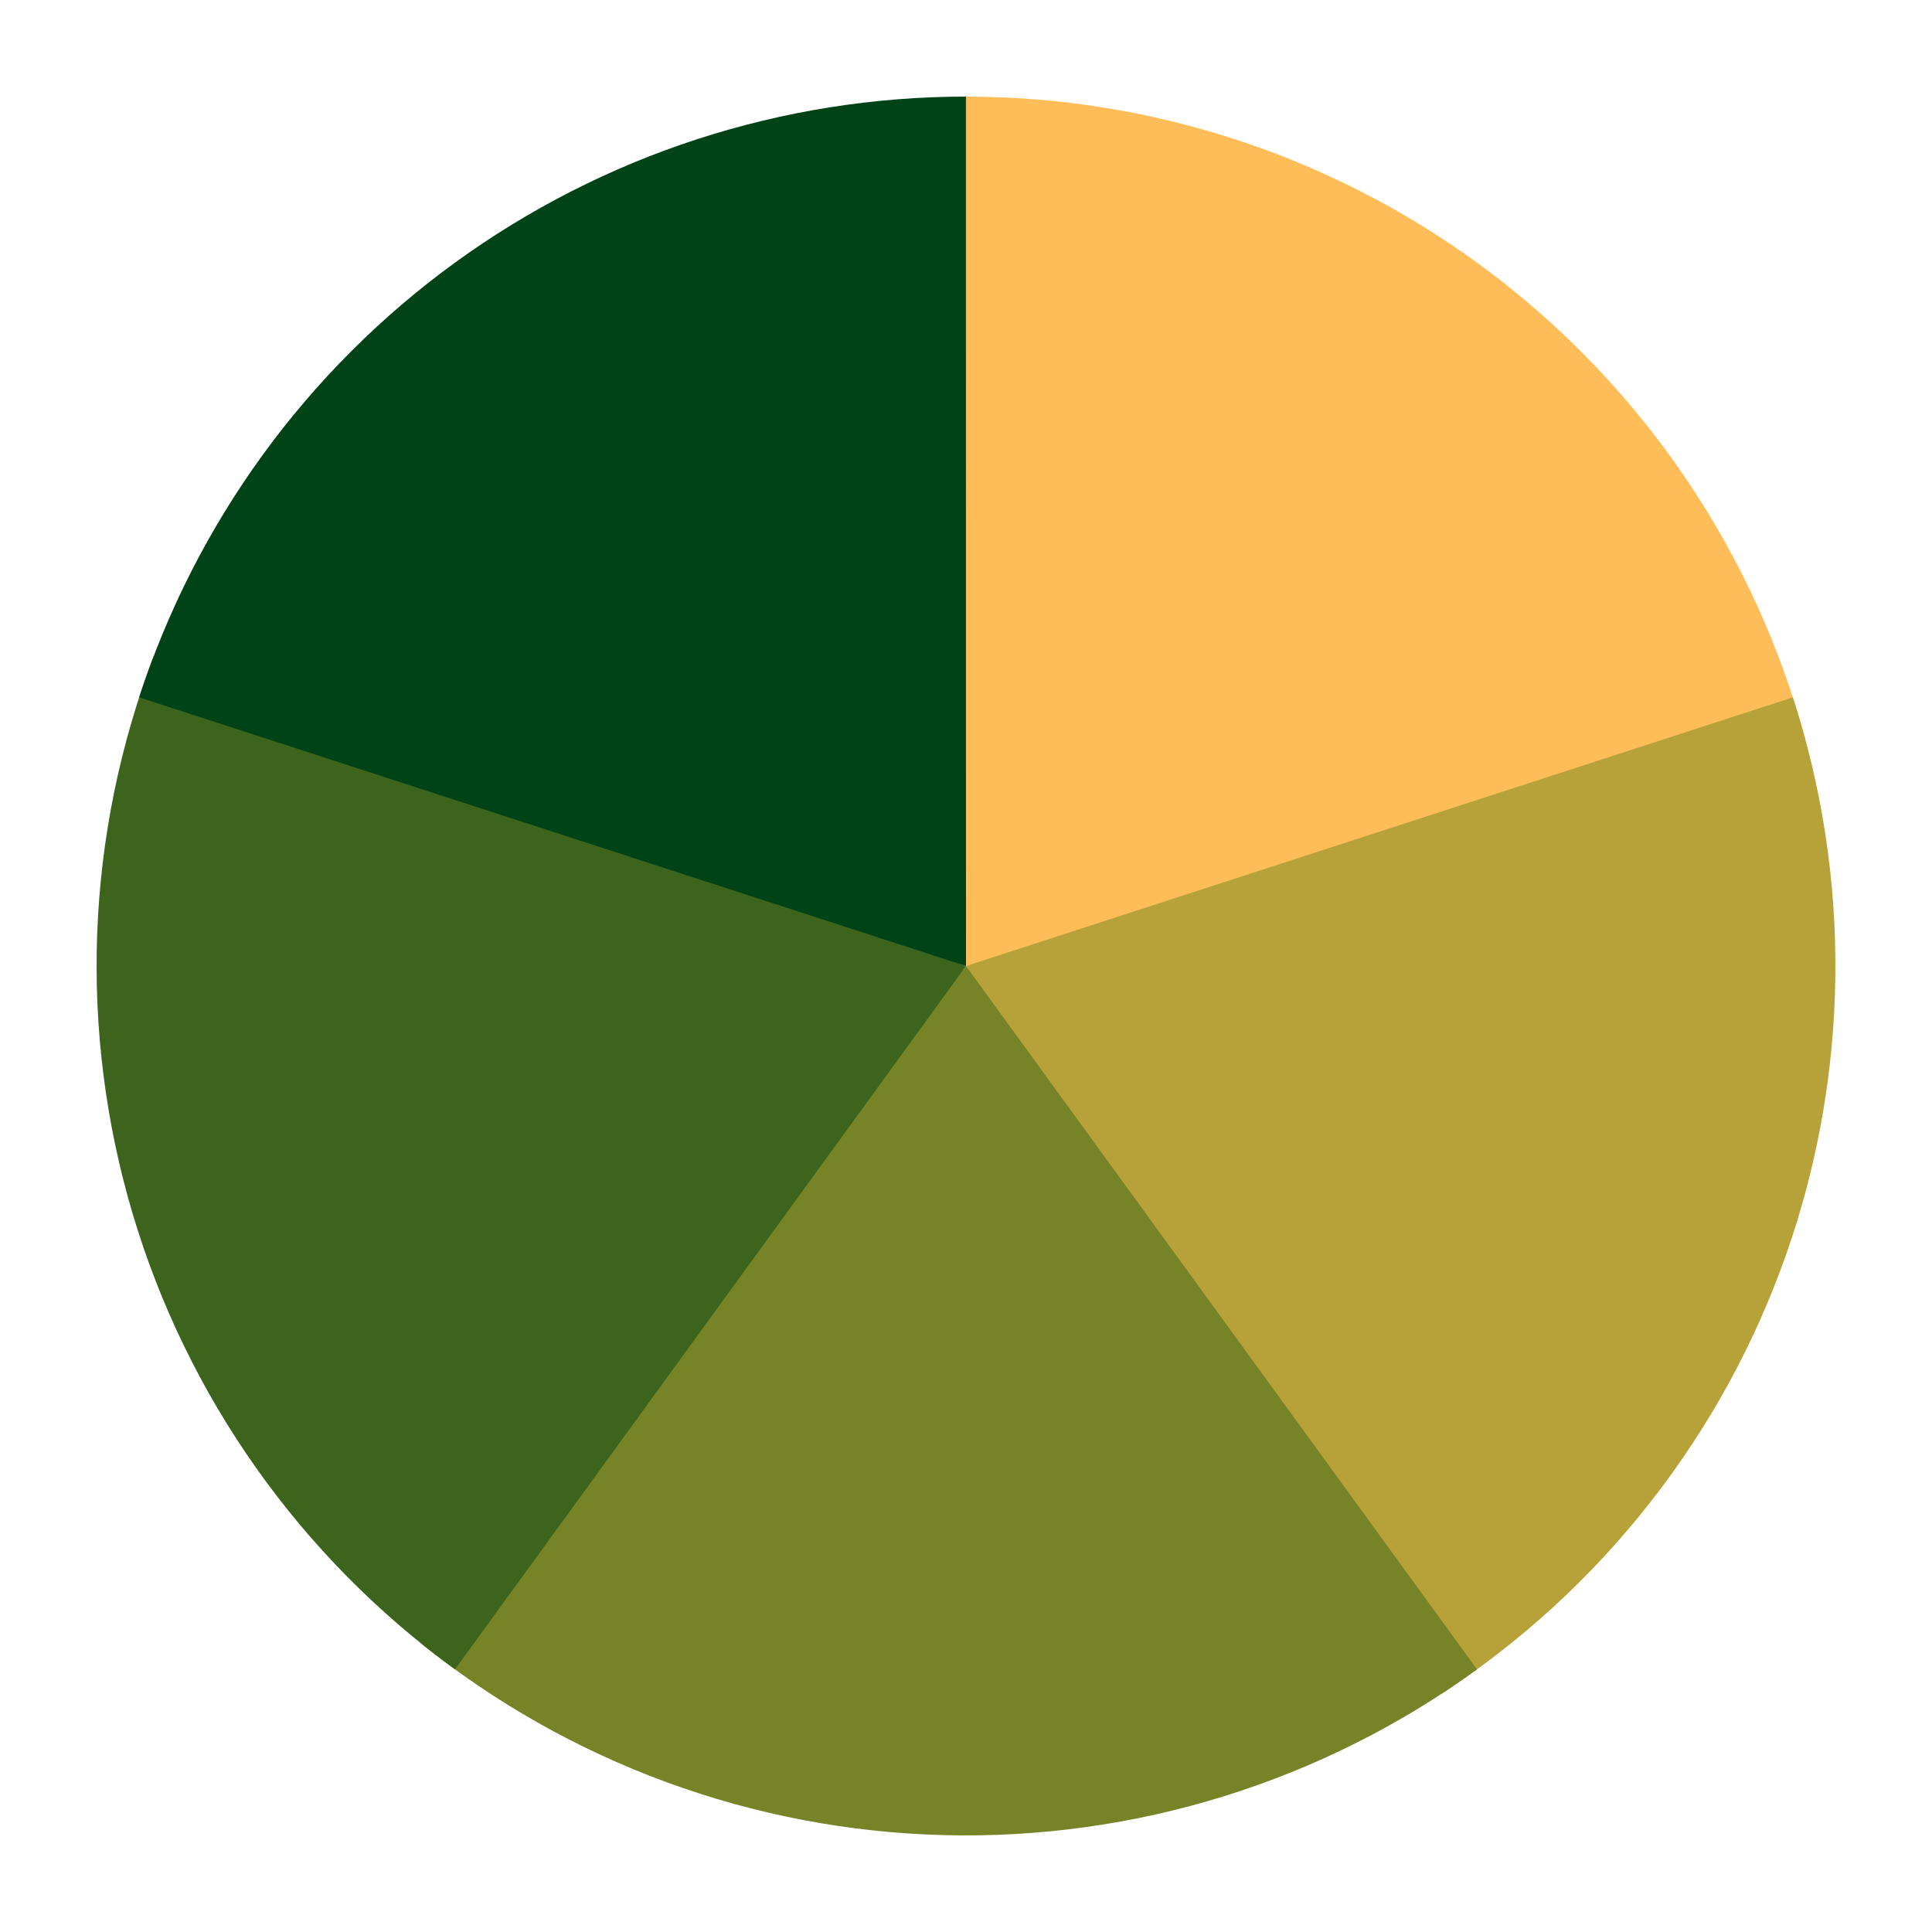
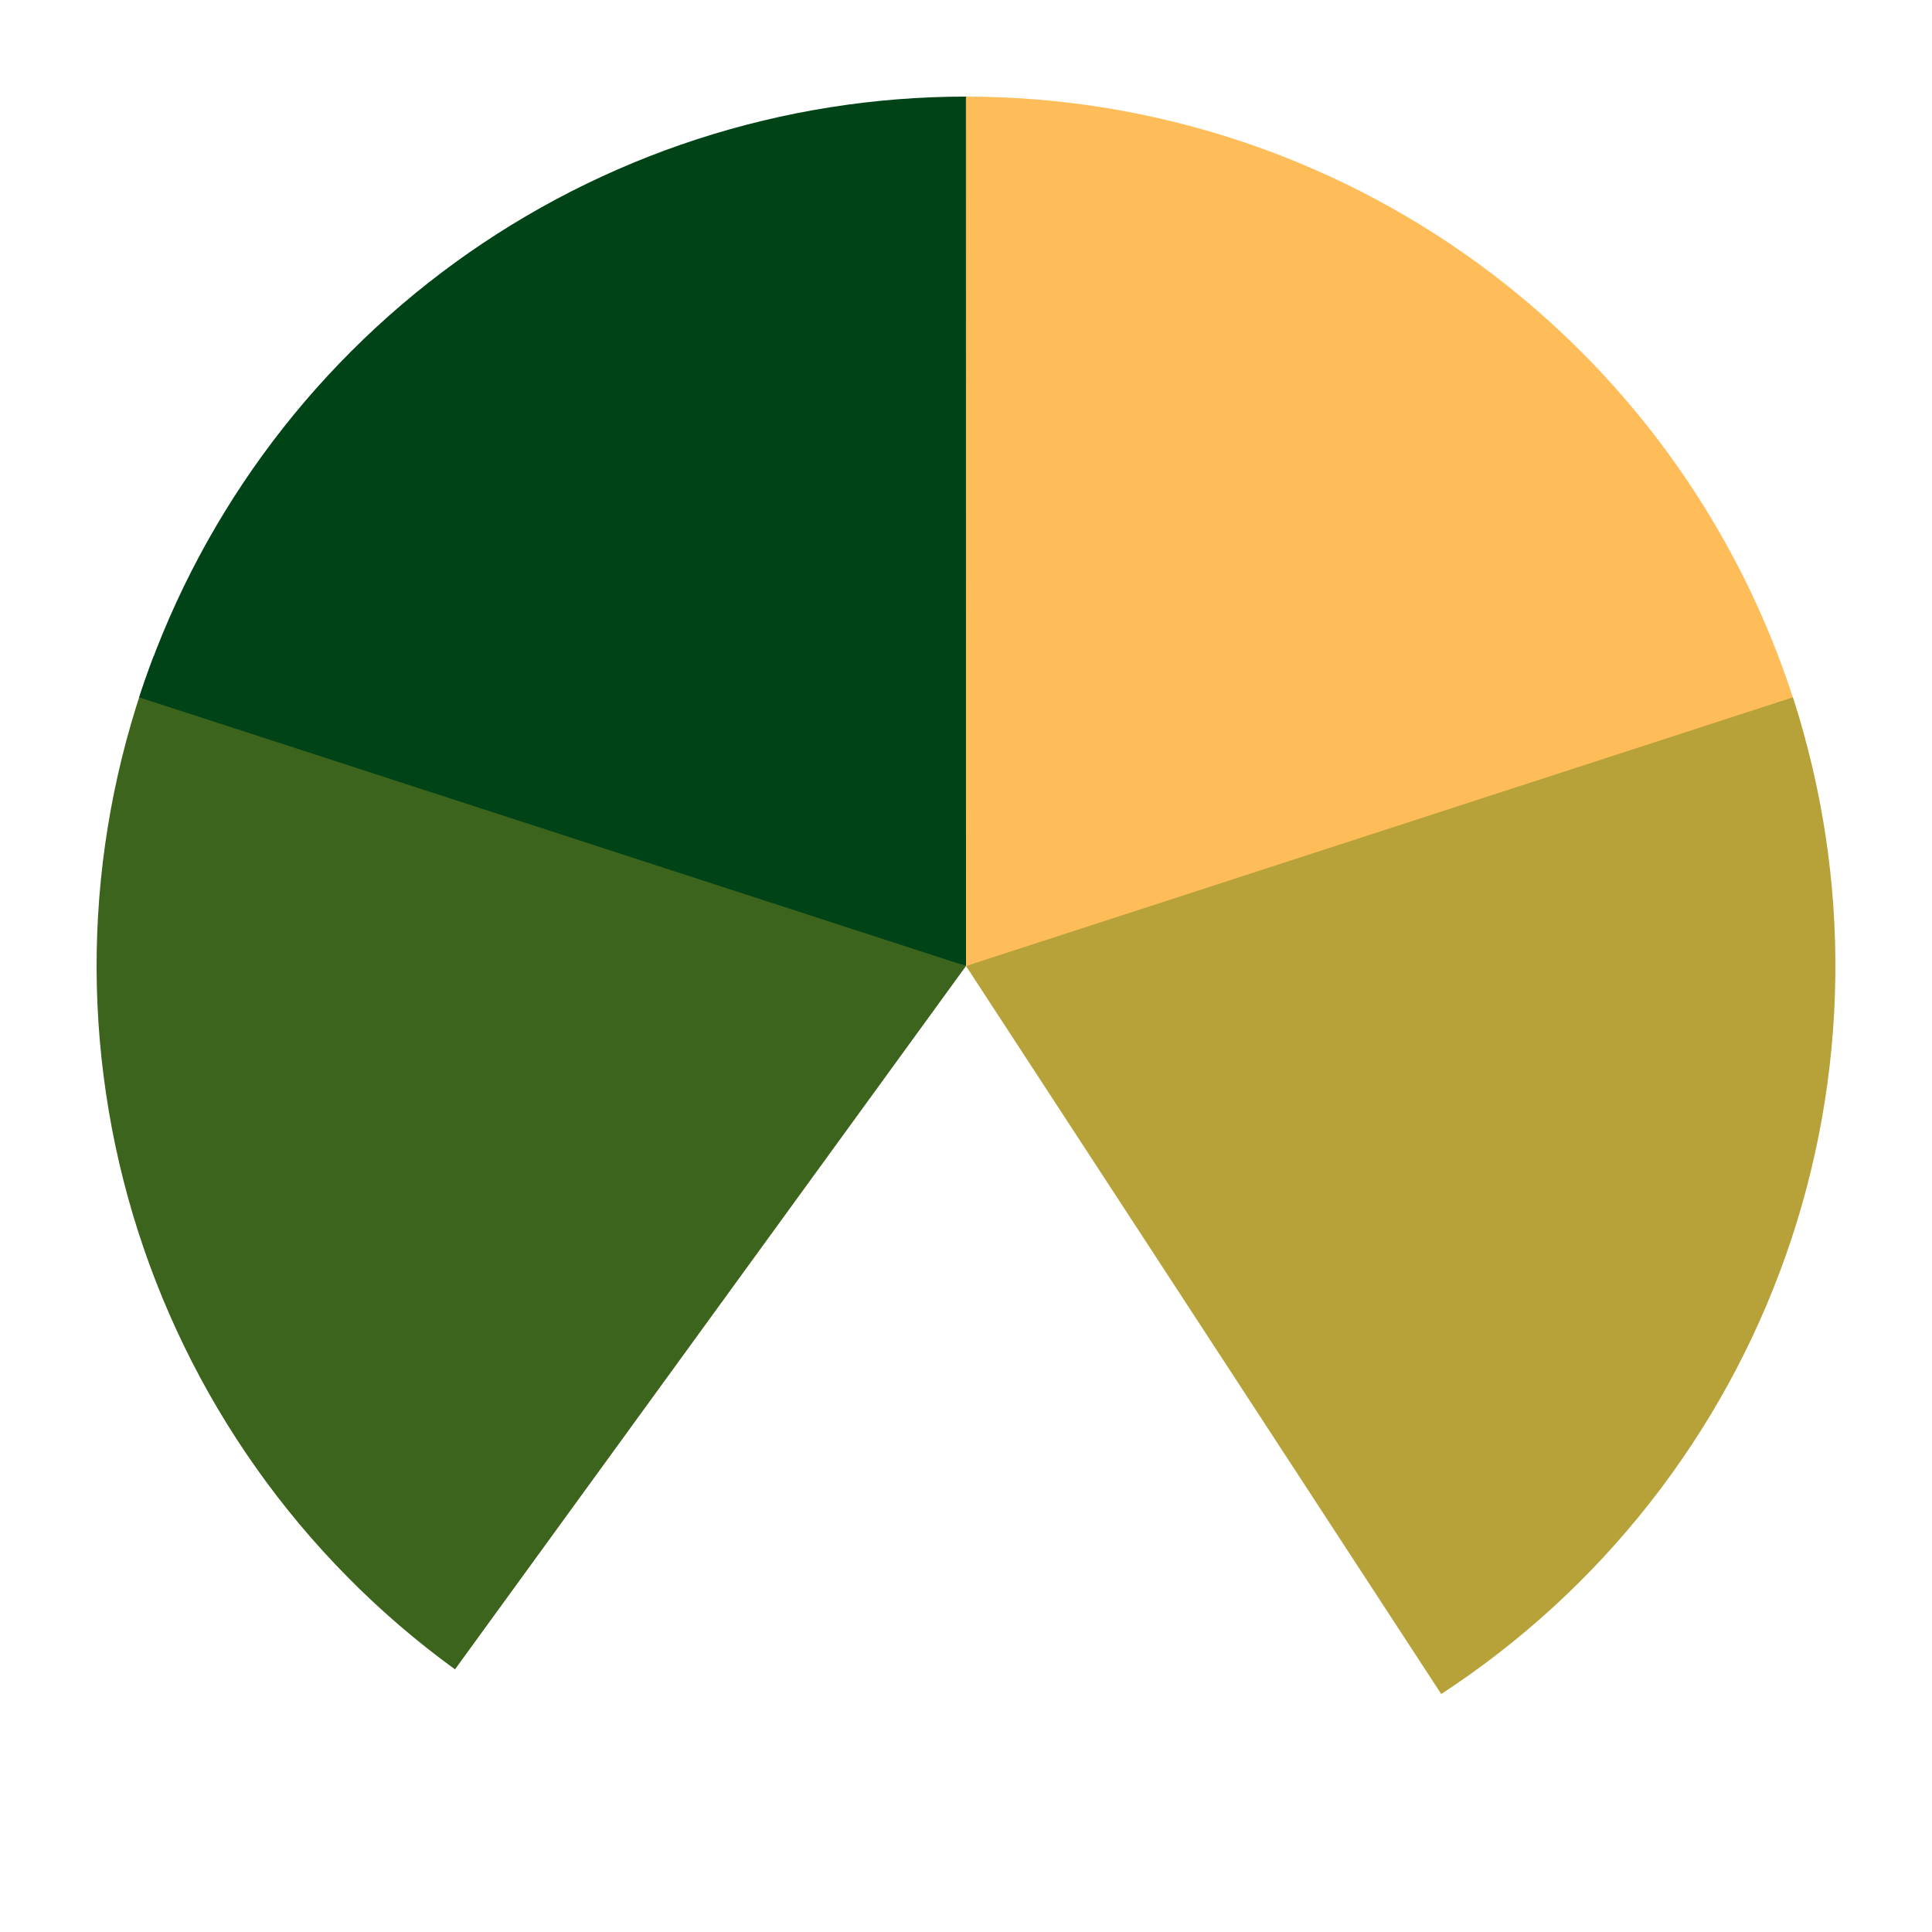
<svg xmlns="http://www.w3.org/2000/svg" width="500" zoomAndPan="magnify" viewBox="0 0 375 375" height="500" preserveAspectRatio="xMidYMid meet" version="1.0">
  <path fill="#ffbd59" d="M 187.5 18.75 C 189.797 18.75 192.094 18.797 194.387 18.891 C 196.684 18.984 198.977 19.125 201.266 19.312 C 203.555 19.5 205.84 19.734 208.121 20.016 C 210.398 20.297 212.672 20.621 214.941 20.996 C 217.207 21.371 219.465 21.789 221.715 22.254 C 223.961 22.719 226.203 23.23 228.43 23.789 C 230.66 24.348 232.875 24.949 235.078 25.598 C 237.281 26.242 239.473 26.938 241.648 27.672 C 243.824 28.41 245.984 29.191 248.129 30.016 C 250.27 30.844 252.398 31.711 254.504 32.625 C 256.613 33.535 258.703 34.492 260.773 35.488 C 262.84 36.484 264.891 37.523 266.918 38.605 C 268.941 39.688 270.945 40.809 272.93 41.973 C 274.91 43.133 276.867 44.336 278.797 45.578 C 280.73 46.824 282.637 48.105 284.516 49.426 C 286.395 50.746 288.246 52.105 290.07 53.5 C 291.895 54.898 293.688 56.328 295.453 57.801 C 297.219 59.27 298.957 60.773 300.66 62.312 C 302.363 63.855 304.035 65.43 305.676 67.039 C 307.316 68.645 308.922 70.289 310.496 71.961 C 312.066 73.637 313.605 75.344 315.109 77.078 C 316.609 78.816 318.078 80.582 319.508 82.379 C 320.941 84.176 322.332 86.004 323.691 87.855 C 325.047 89.711 326.363 91.59 327.645 93.5 C 328.926 95.406 330.164 97.34 331.363 99.297 C 332.566 101.258 333.727 103.238 334.844 105.246 C 335.965 107.25 337.043 109.277 338.082 111.328 C 339.117 113.379 340.113 115.449 341.062 117.539 C 342.016 119.629 342.926 121.738 343.793 123.867 C 344.66 125.992 345.48 128.137 346.258 130.297 C 347.039 132.461 347.773 134.637 348.461 136.828 C 349.152 139.02 349.797 141.223 350.395 143.441 L 187.5 187.5 Z M 187.5 18.75 " fill-opacity="1" fill-rule="nonzero" />
  <path fill="#b7a239" d="M 347.992 135.352 C 348.699 137.539 349.367 139.738 349.984 141.949 C 350.605 144.16 351.18 146.383 351.711 148.617 C 352.238 150.855 352.723 153.098 353.16 155.355 C 353.598 157.609 353.988 159.871 354.336 162.145 C 354.68 164.414 354.977 166.691 355.23 168.977 C 355.48 171.258 355.688 173.547 355.848 175.836 C 356.004 178.129 356.117 180.422 356.184 182.719 C 356.246 185.016 356.266 187.312 356.238 189.609 C 356.207 191.906 356.133 194.203 356.012 196.496 C 355.887 198.789 355.719 201.078 355.504 203.367 C 355.285 205.652 355.023 207.934 354.715 210.211 C 354.406 212.488 354.051 214.758 353.648 217.02 C 353.246 219.281 352.797 221.531 352.305 223.777 C 351.812 226.02 351.27 228.254 350.688 230.473 C 350.102 232.695 349.473 234.902 348.797 237.098 C 348.121 239.293 347.402 241.477 346.637 243.641 C 345.871 245.809 345.066 247.957 344.211 250.09 C 343.359 252.227 342.465 254.34 341.527 256.438 C 340.59 258.531 339.609 260.609 338.586 262.668 C 337.562 264.723 336.496 266.758 335.391 268.77 C 334.285 270.785 333.137 272.773 331.949 274.742 C 330.762 276.707 329.535 278.648 328.27 280.566 C 327 282.48 325.695 284.371 324.352 286.234 C 323.008 288.098 321.625 289.93 320.207 291.738 C 318.789 293.543 317.332 295.32 315.84 297.066 C 314.352 298.816 312.824 300.531 311.262 302.215 C 309.699 303.898 308.105 305.551 306.477 307.172 C 304.848 308.793 303.184 310.379 301.492 311.93 C 299.797 313.48 298.074 314.996 296.316 316.477 C 294.562 317.961 292.777 319.406 290.961 320.812 C 289.145 322.223 287.305 323.594 285.434 324.926 C 283.562 326.258 281.664 327.551 279.742 328.809 L 187.5 187.5 Z M 347.992 135.352 " fill-opacity="1" fill-rule="nonzero" />
-   <path fill="#768427" d="M 286.688 324.023 C 284.832 325.371 282.945 326.684 281.031 327.957 C 279.121 329.23 277.184 330.465 275.223 331.656 C 273.258 332.852 271.273 334.004 269.266 335.117 C 267.254 336.23 265.223 337.305 263.168 338.332 C 261.117 339.363 259.043 340.352 256.949 341.297 C 254.855 342.242 252.742 343.145 250.613 344.004 C 248.484 344.863 246.336 345.676 244.172 346.449 C 242.008 347.219 239.828 347.949 237.637 348.629 C 235.441 349.312 233.238 349.949 231.016 350.543 C 228.797 351.133 226.566 351.68 224.324 352.184 C 222.082 352.684 219.832 353.141 217.57 353.547 C 215.312 353.957 213.043 354.32 210.77 354.637 C 208.492 354.953 206.211 355.227 203.926 355.449 C 201.641 355.672 199.352 355.848 197.059 355.98 C 194.762 356.109 192.469 356.191 190.172 356.23 C 187.875 356.266 185.578 356.254 183.281 356.195 C 180.984 356.141 178.691 356.035 176.398 355.883 C 174.105 355.734 171.82 355.535 169.535 355.289 C 167.25 355.047 164.973 354.754 162.699 354.418 C 160.43 354.078 158.164 353.695 155.906 353.266 C 153.648 352.836 151.402 352.359 149.168 351.84 C 146.93 351.316 144.703 350.75 142.488 350.137 C 140.277 349.523 138.074 348.867 135.887 348.164 C 133.703 347.461 131.531 346.715 129.371 345.922 C 127.215 345.133 125.078 344.297 122.953 343.418 C 120.832 342.539 118.727 341.617 116.645 340.652 C 114.559 339.688 112.496 338.684 110.449 337.633 C 108.406 336.586 106.387 335.496 104.387 334.363 C 102.387 333.23 100.41 332.059 98.461 330.848 C 96.508 329.637 94.582 328.383 92.684 327.094 C 90.781 325.801 88.91 324.473 87.062 323.105 C 85.219 321.738 83.402 320.336 81.613 318.895 L 187.5 187.5 Z M 286.688 324.023 " fill-opacity="1" fill-rule="nonzero" />
  <path fill="#3c641d" d="M 88.312 324.023 C 86.453 322.672 84.621 321.285 82.82 319.859 C 81.02 318.434 79.246 316.973 77.504 315.477 C 75.762 313.977 74.051 312.445 72.371 310.879 C 70.691 309.312 69.047 307.711 67.434 306.074 C 65.816 304.441 64.238 302.773 62.691 301.074 C 61.145 299.379 59.637 297.648 58.16 295.887 C 56.684 294.125 55.246 292.336 53.844 290.516 C 52.441 288.695 51.074 286.852 49.75 284.973 C 48.422 283.098 47.133 281.199 45.887 279.27 C 44.637 277.344 43.426 275.391 42.258 273.414 C 41.086 271.438 39.957 269.434 38.871 267.414 C 37.781 265.391 36.738 263.344 35.734 261.277 C 34.727 259.211 33.766 257.125 32.848 255.023 C 31.93 252.918 31.051 250.793 30.219 248.652 C 29.387 246.512 28.598 244.355 27.855 242.18 C 27.109 240.008 26.41 237.82 25.754 235.617 C 25.102 233.418 24.492 231.203 23.926 228.977 C 23.363 226.75 22.844 224.512 22.371 222.266 C 21.895 220.016 21.469 217.758 21.09 215.496 C 20.707 213.23 20.371 210.957 20.086 208.676 C 19.797 206.398 19.555 204.113 19.359 201.824 C 19.164 199.539 19.016 197.246 18.914 194.949 C 18.812 192.656 18.758 190.359 18.75 188.062 C 18.742 185.766 18.781 183.469 18.867 181.172 C 18.953 178.879 19.086 176.586 19.266 174.293 C 19.445 172.004 19.672 169.719 19.945 167.438 C 20.219 165.156 20.539 162.883 20.906 160.617 C 21.27 158.348 21.684 156.09 22.141 153.836 C 22.602 151.586 23.105 149.344 23.652 147.117 C 24.203 144.887 24.797 142.668 25.438 140.461 C 26.078 138.254 26.766 136.062 27.492 133.883 C 28.223 131.707 28.996 129.543 29.816 127.398 L 187.5 187.5 Z M 88.312 324.023 " fill-opacity="1" fill-rule="nonzero" />
  <path fill="#004316" d="M 27.008 135.352 C 28.375 131.148 29.906 127.004 31.598 122.922 C 33.289 118.84 35.137 114.828 37.145 110.887 C 39.152 106.949 41.309 103.098 43.621 99.328 C 45.93 95.559 48.383 91.887 50.98 88.312 C 53.578 84.734 56.312 81.266 59.184 77.906 C 62.055 74.543 65.055 71.301 68.18 68.176 C 71.305 65.051 74.547 62.051 77.906 59.18 C 81.27 56.309 84.738 53.574 88.312 50.977 C 91.887 48.379 95.559 45.926 99.328 43.617 C 103.098 41.309 106.949 39.148 110.887 37.141 C 114.824 35.137 118.836 33.285 122.918 31.594 C 127 29.902 131.145 28.375 135.348 27.008 C 139.551 25.645 143.801 24.445 148.098 23.414 C 152.395 22.379 156.727 21.52 161.09 20.828 C 165.457 20.137 169.84 19.617 174.246 19.27 C 178.652 18.922 183.062 18.75 187.484 18.75 L 187.5 187.5 Z M 27.008 135.352 " fill-opacity="1" fill-rule="nonzero" />
  <path fill="#00694b" d="M 187.5 18.75 C 187.496 18.75 187.5 18.75 187.516 18.75 L 187.5 187.5 Z M 187.5 18.75 " fill-opacity="1" fill-rule="nonzero" />
</svg>